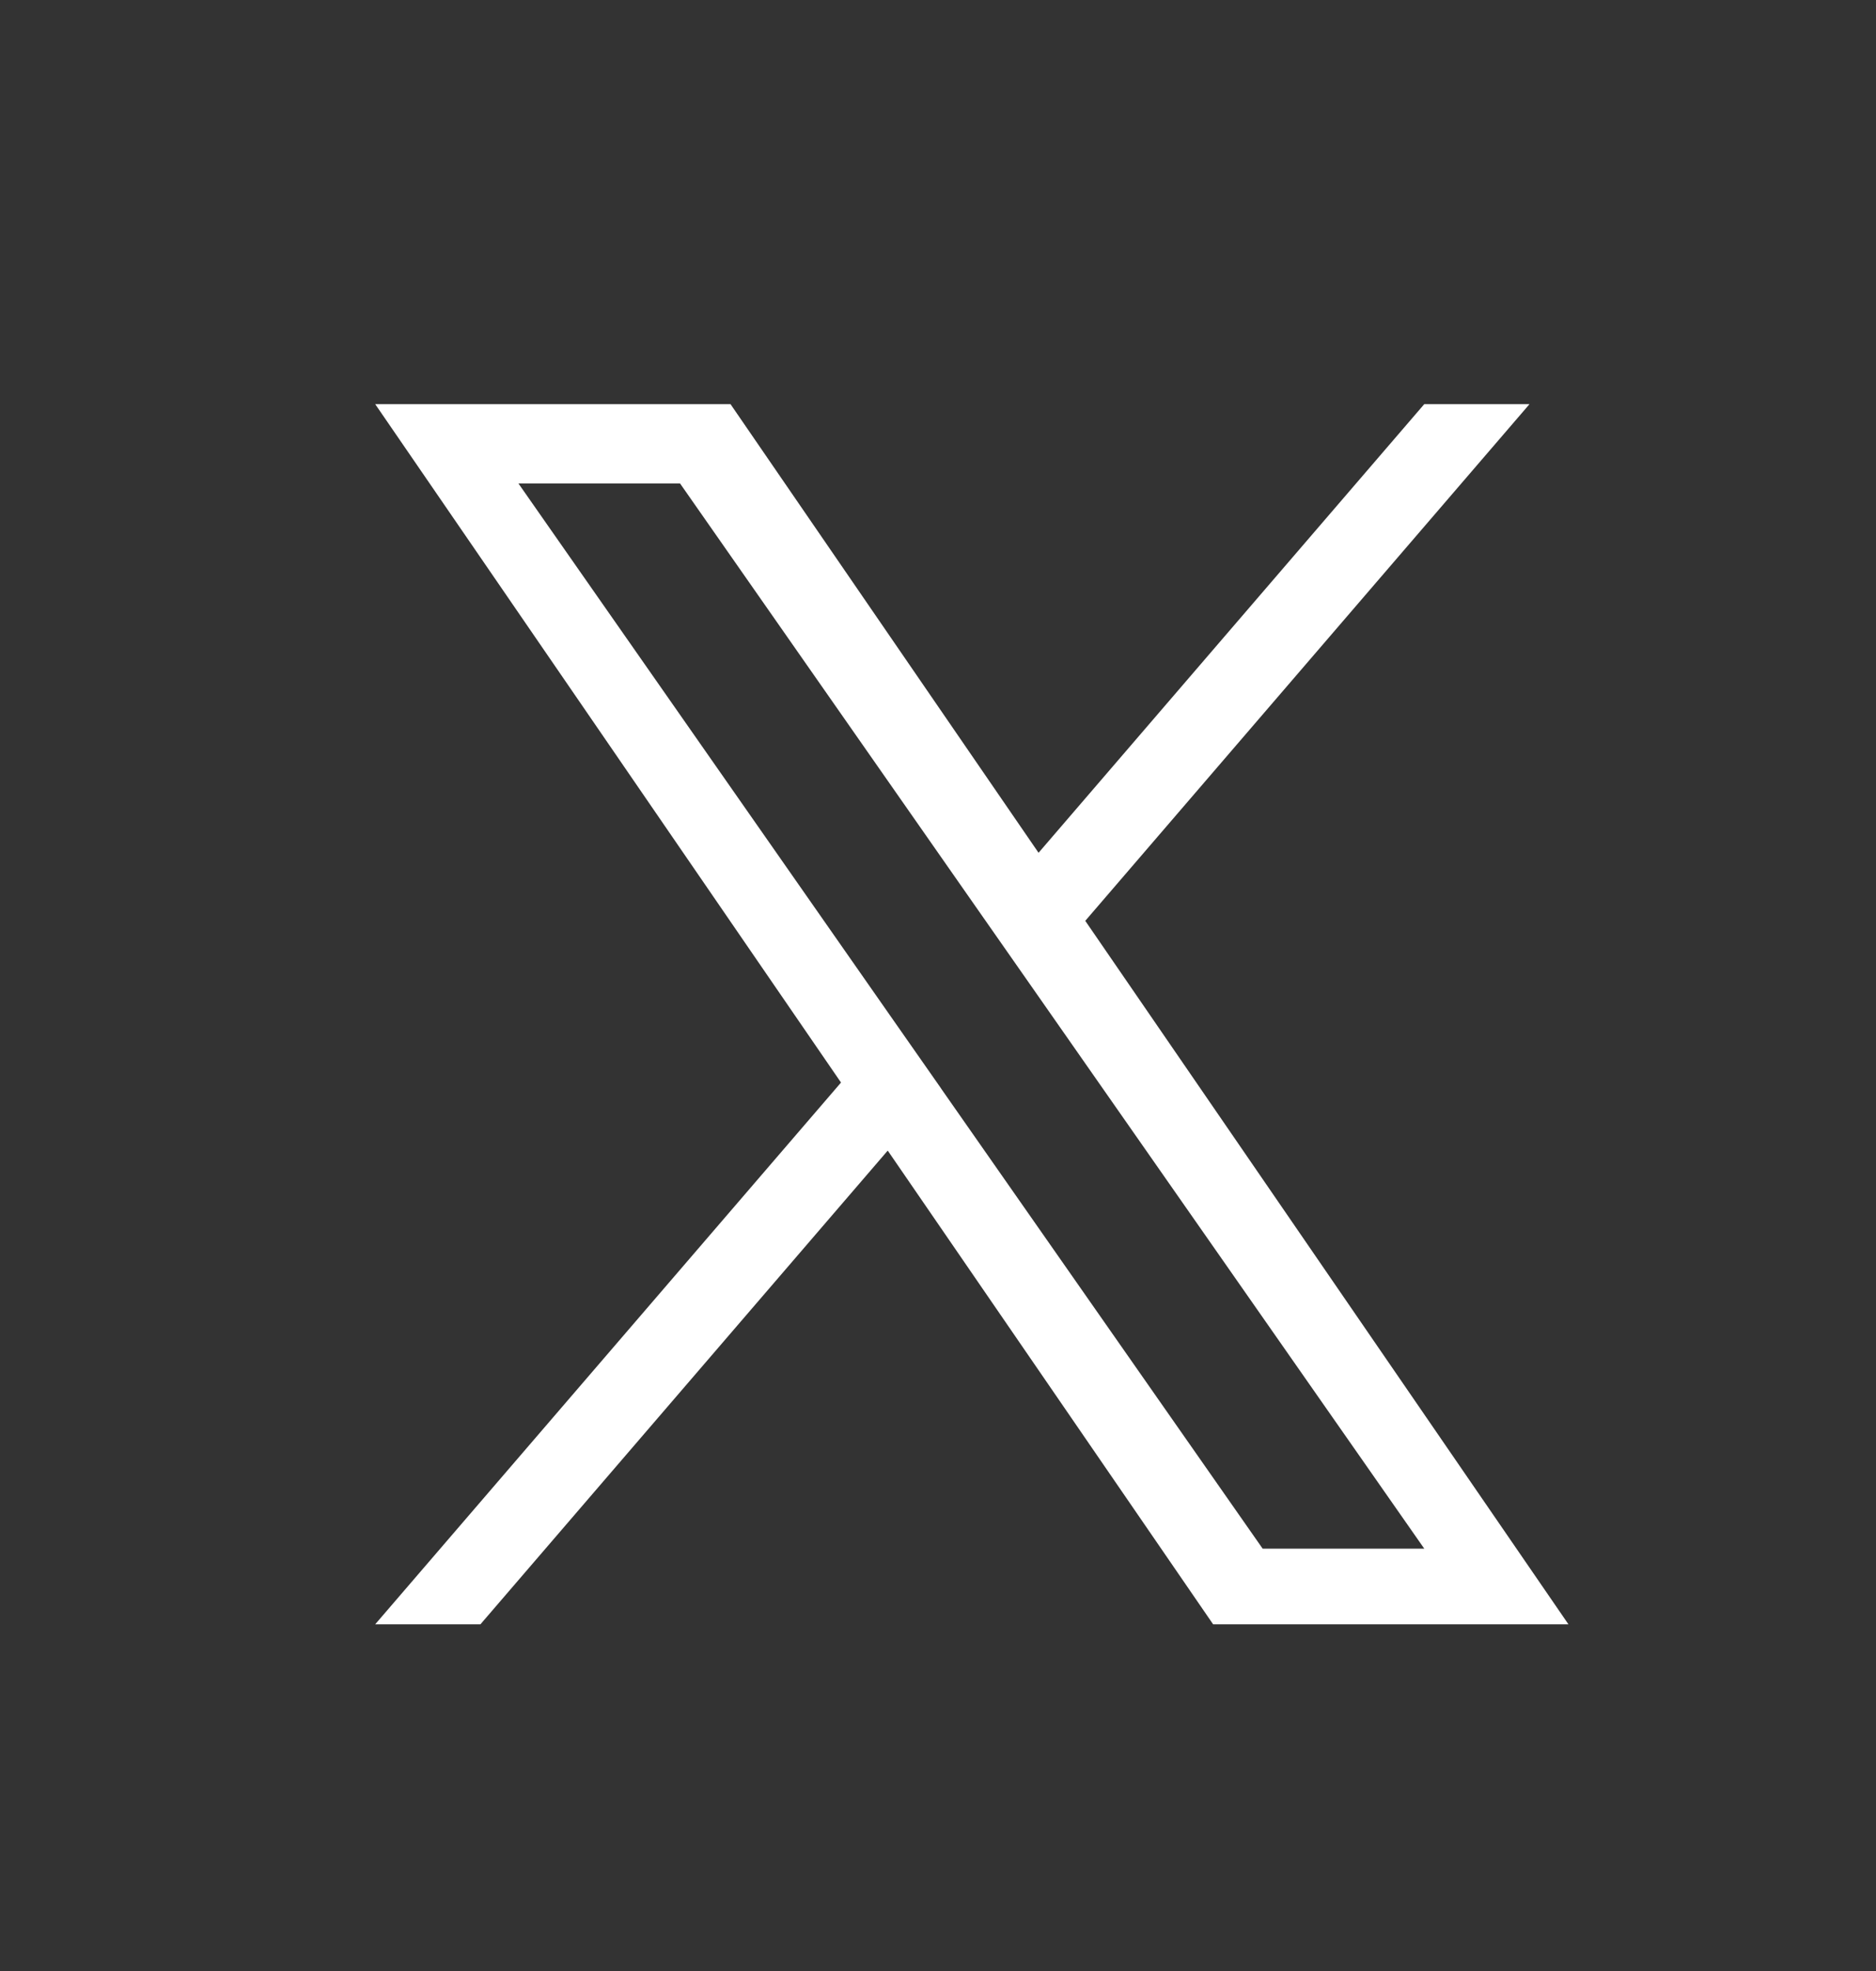
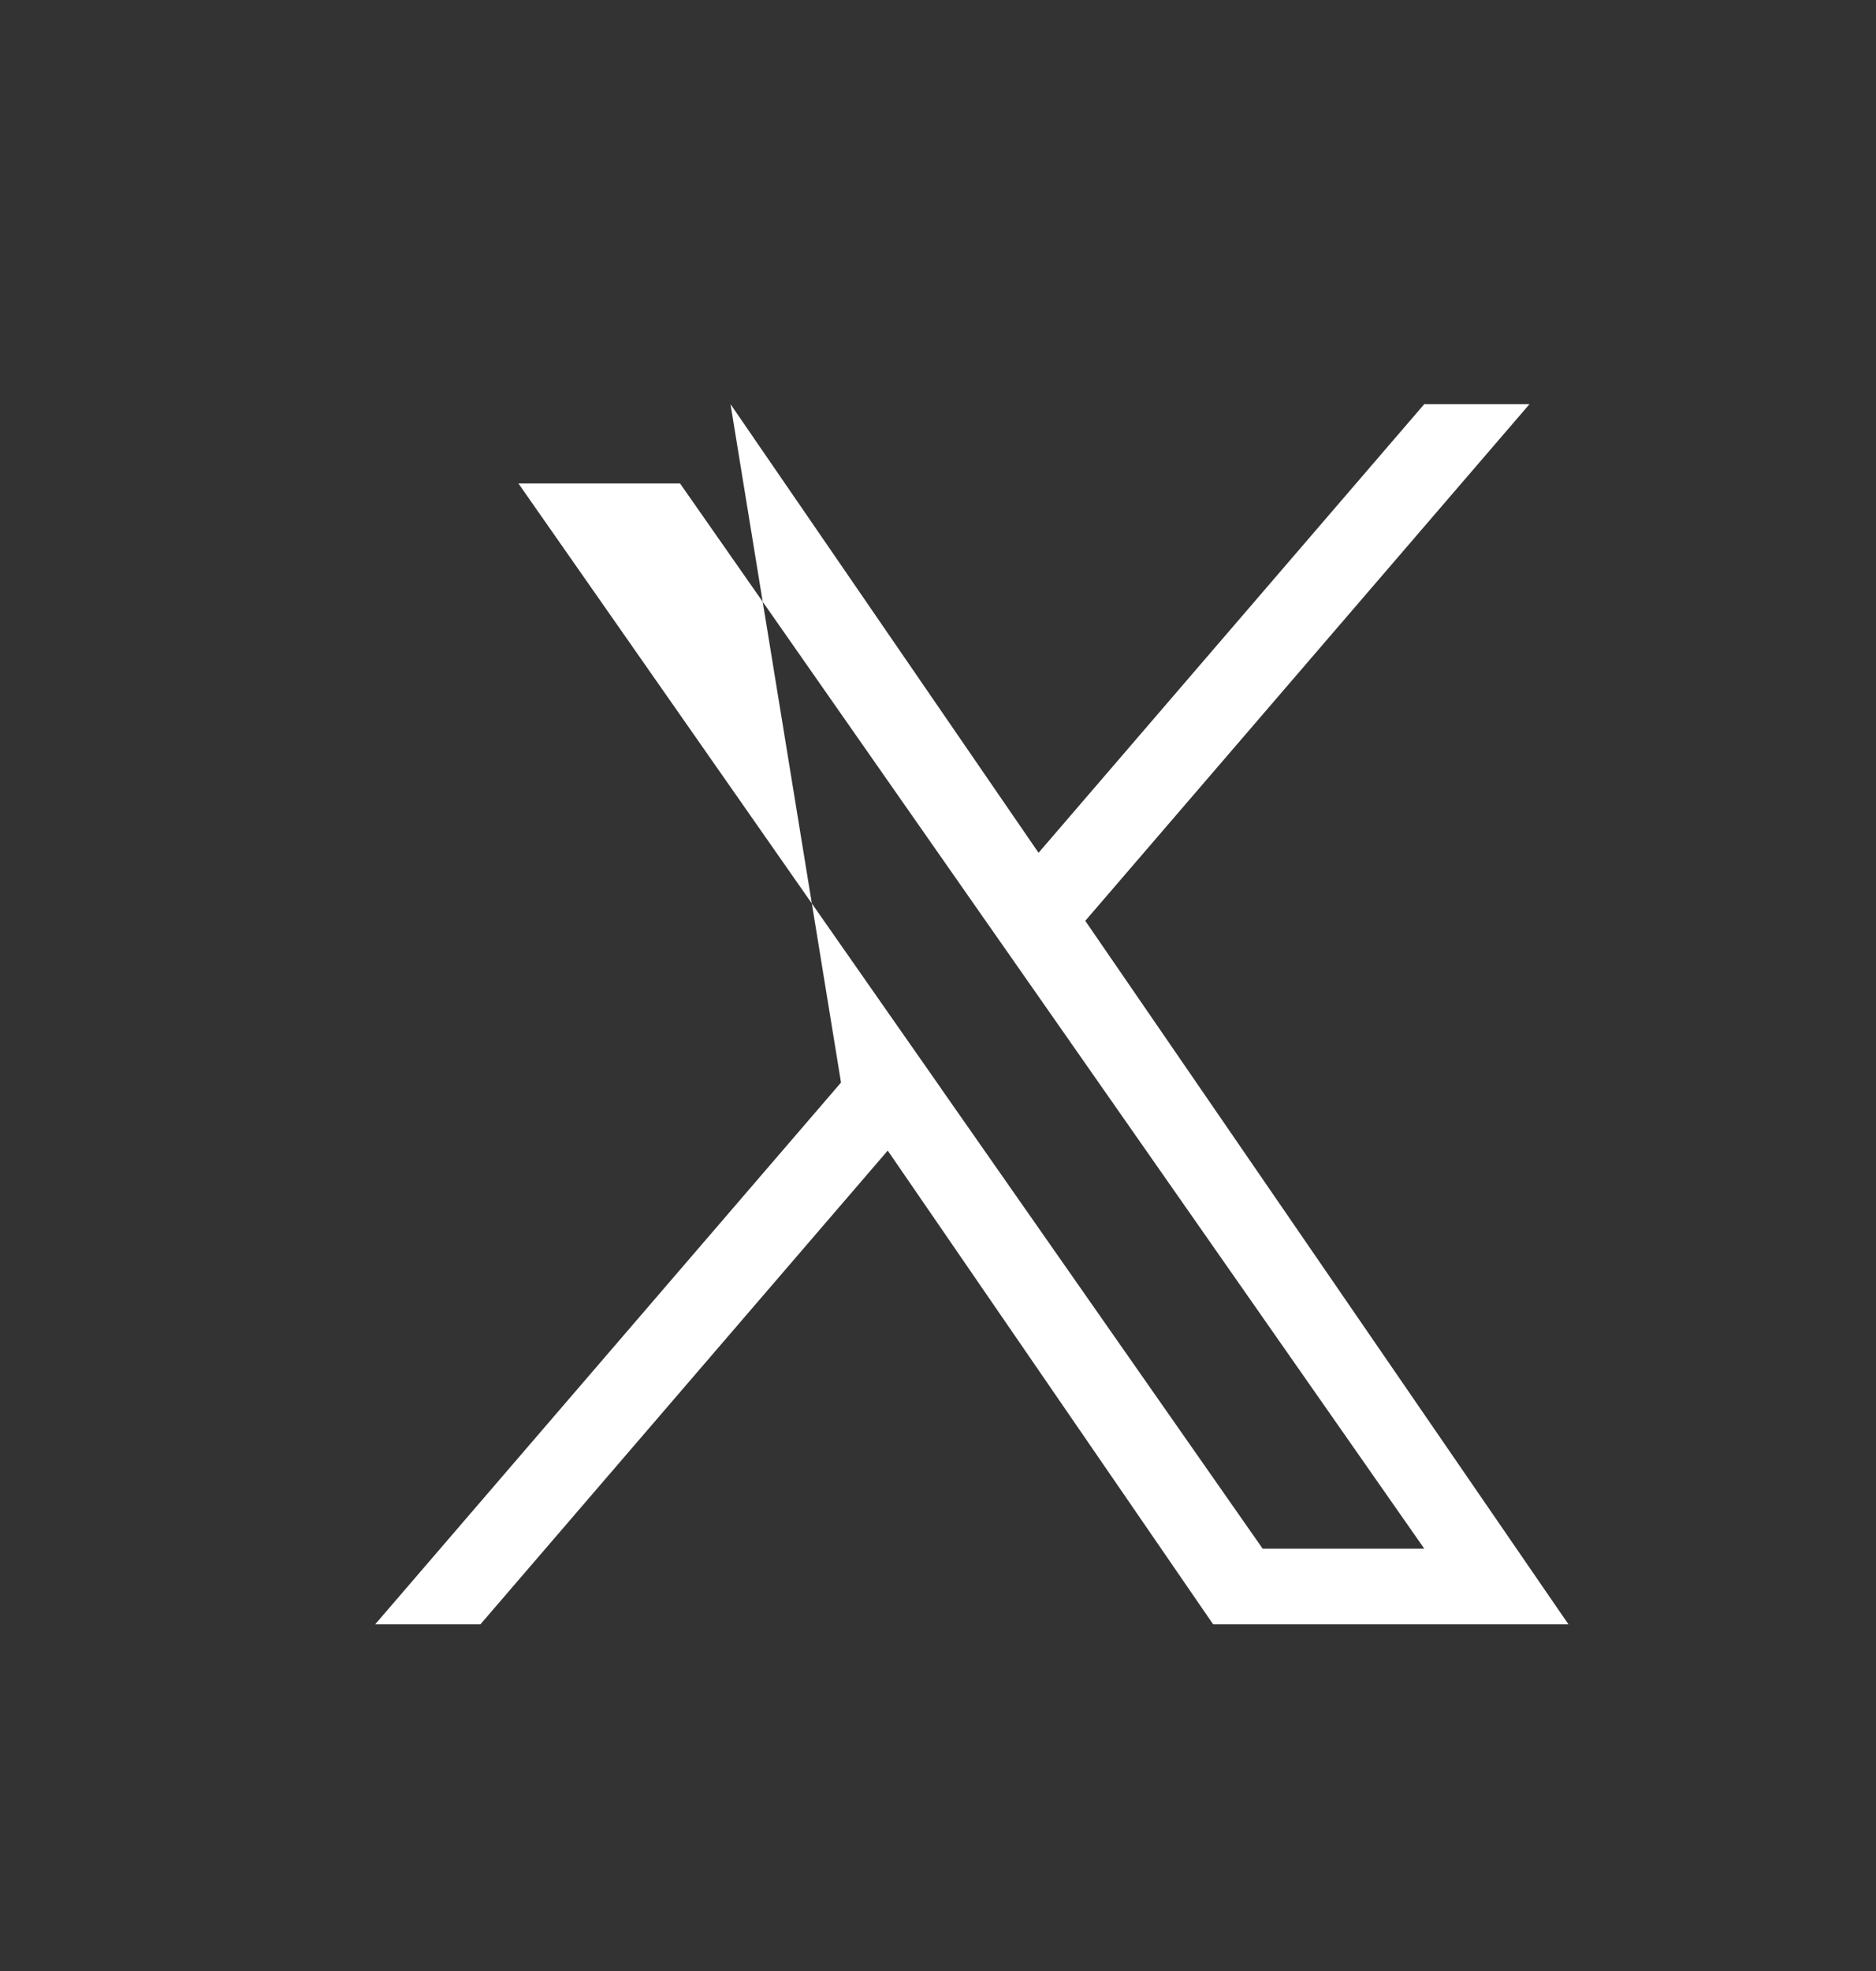
<svg xmlns="http://www.w3.org/2000/svg" width="20" height="21" viewBox="0 0 20 21" fill="none">
  <rect x="0" y="0" width="20" height="21" fill="#333333" stroke="none" />
-   <path d="M11.57 9.811L16.306 4.306H15.184L11.072 9.086L7.788 4.306H4L8.966 11.534L4 17.306H5.122L9.464 12.259L12.933 17.306H16.721L11.57 9.811H11.57ZM10.033 11.597L9.53 10.878L5.527 5.151H7.25L10.481 9.773L10.984 10.492L15.184 16.5H13.461L10.033 11.598V11.597Z" fill="white" />
+   <path d="M11.57 9.811L16.306 4.306H15.184L11.072 9.086L7.788 4.306L8.966 11.534L4 17.306H5.122L9.464 12.259L12.933 17.306H16.721L11.57 9.811H11.57ZM10.033 11.597L9.53 10.878L5.527 5.151H7.25L10.481 9.773L10.984 10.492L15.184 16.5H13.461L10.033 11.598V11.597Z" fill="white" />
</svg>